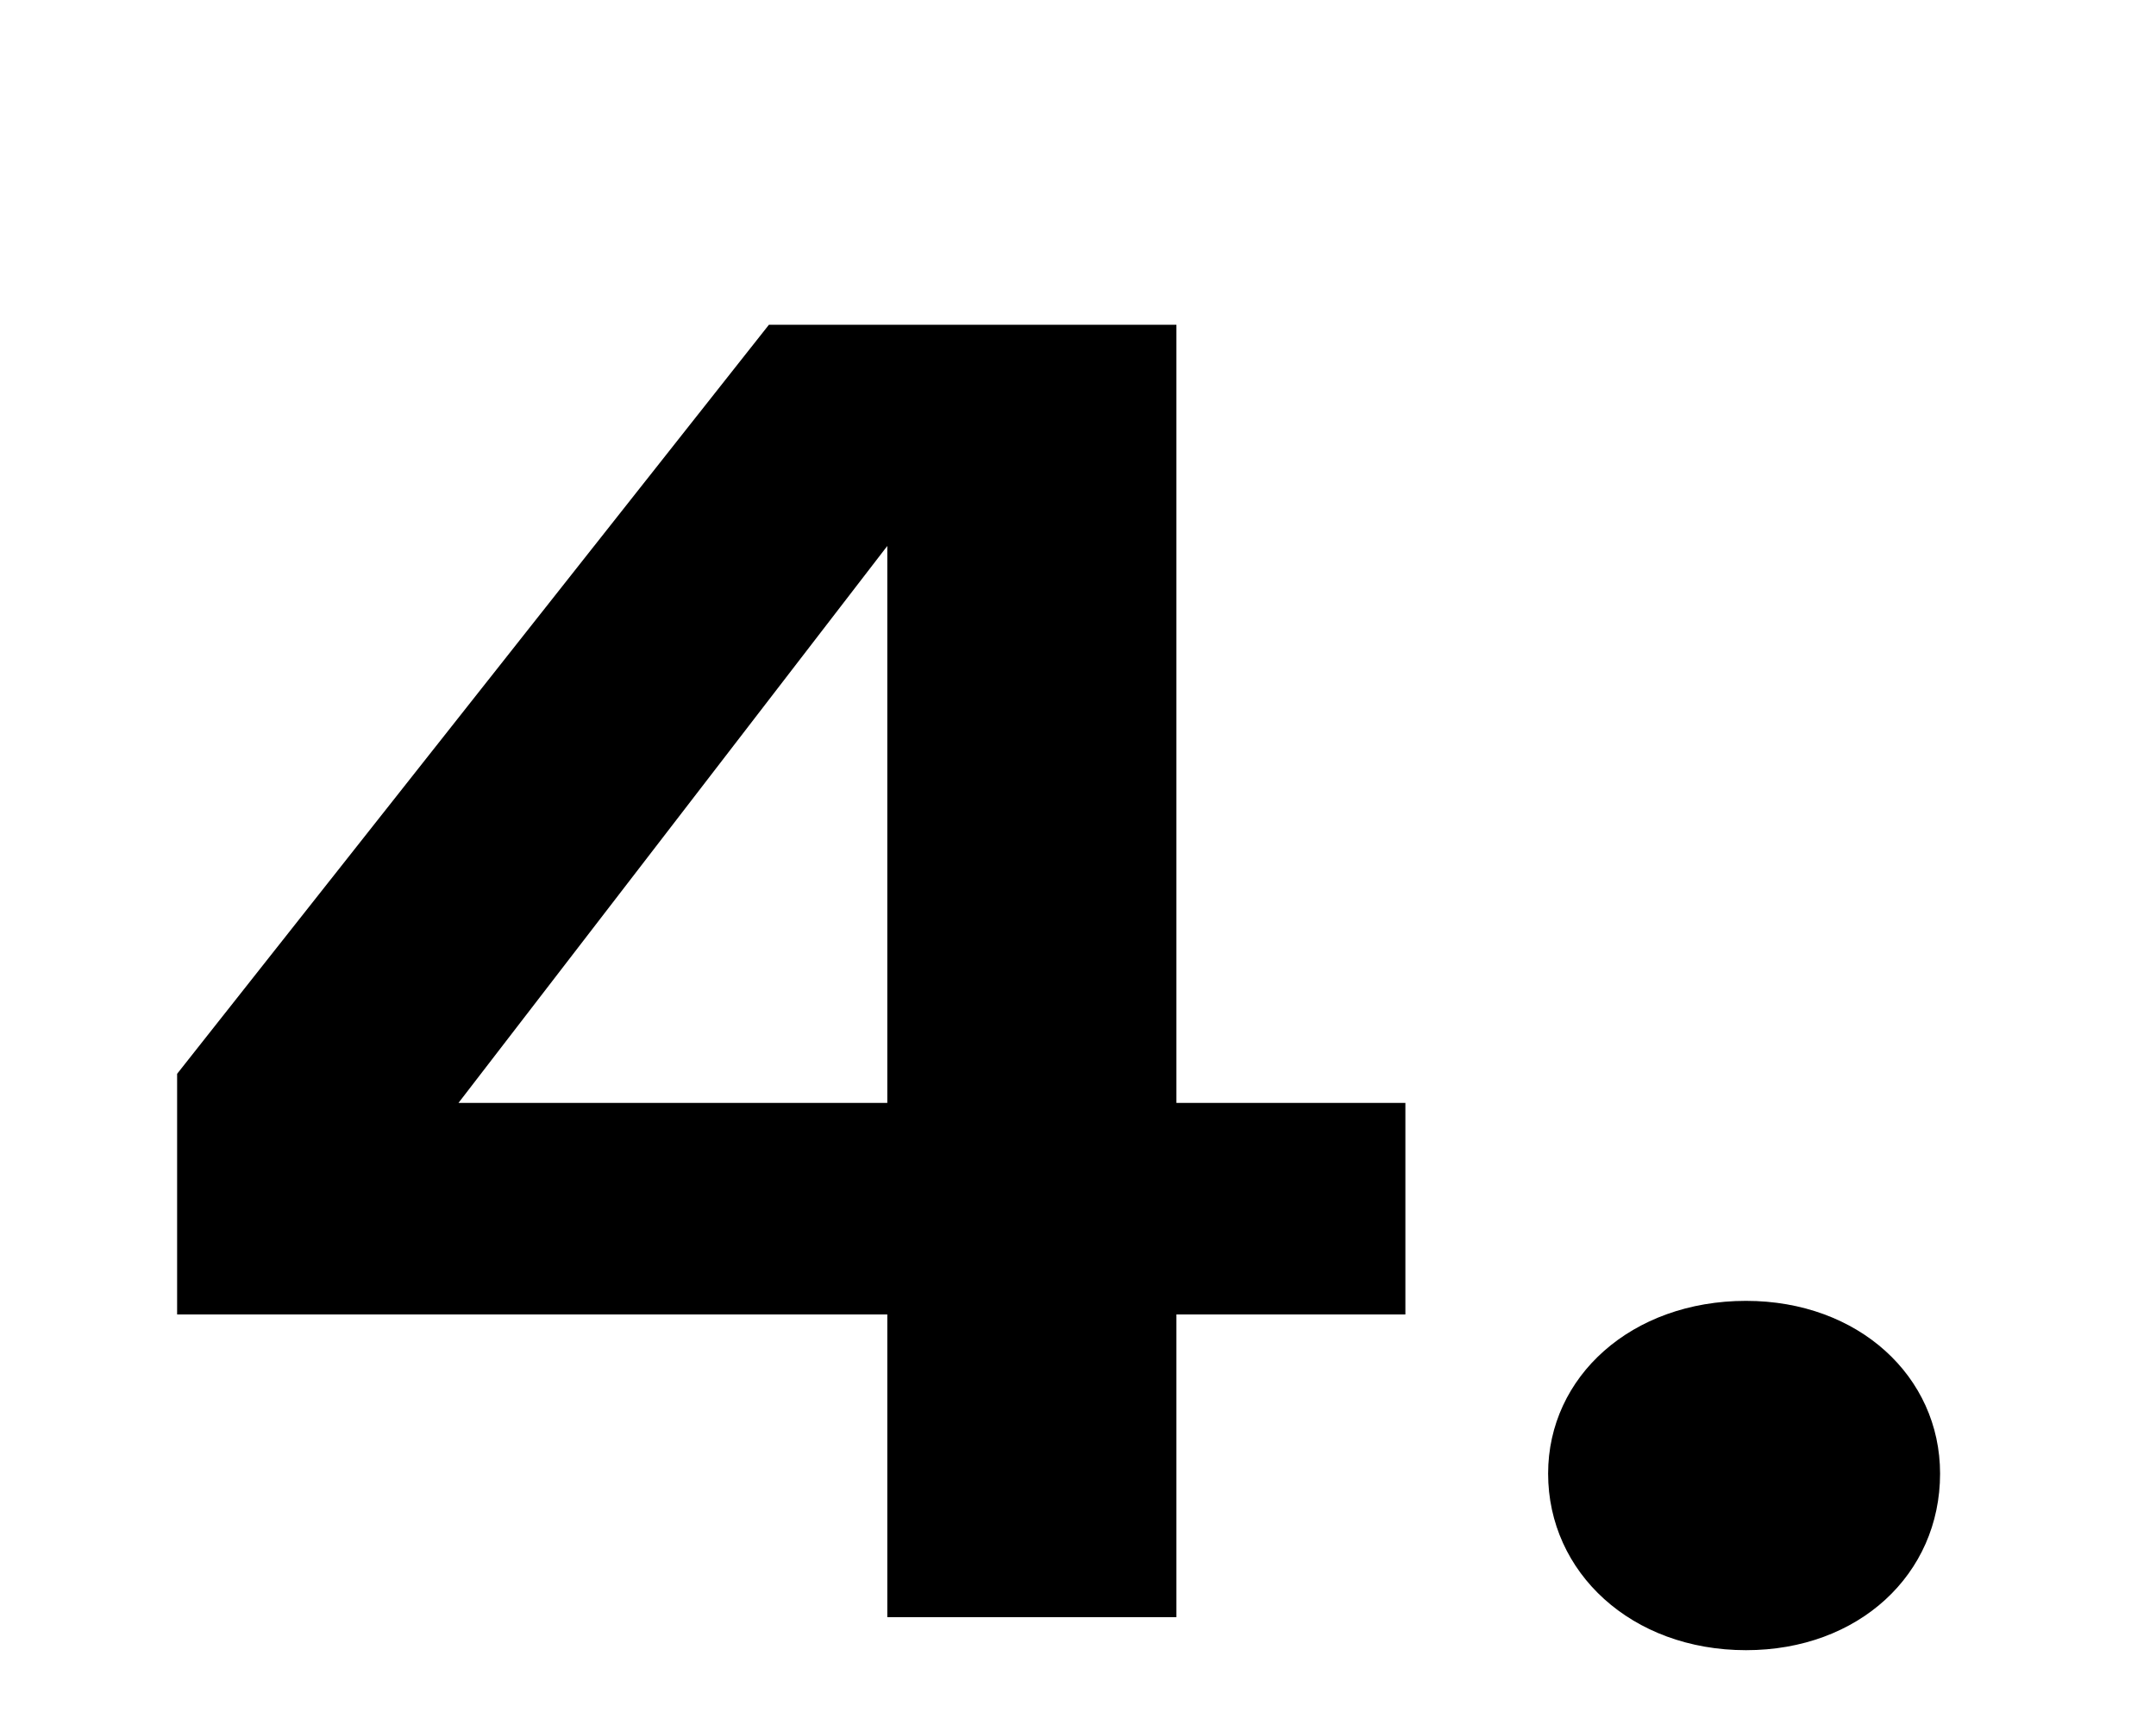
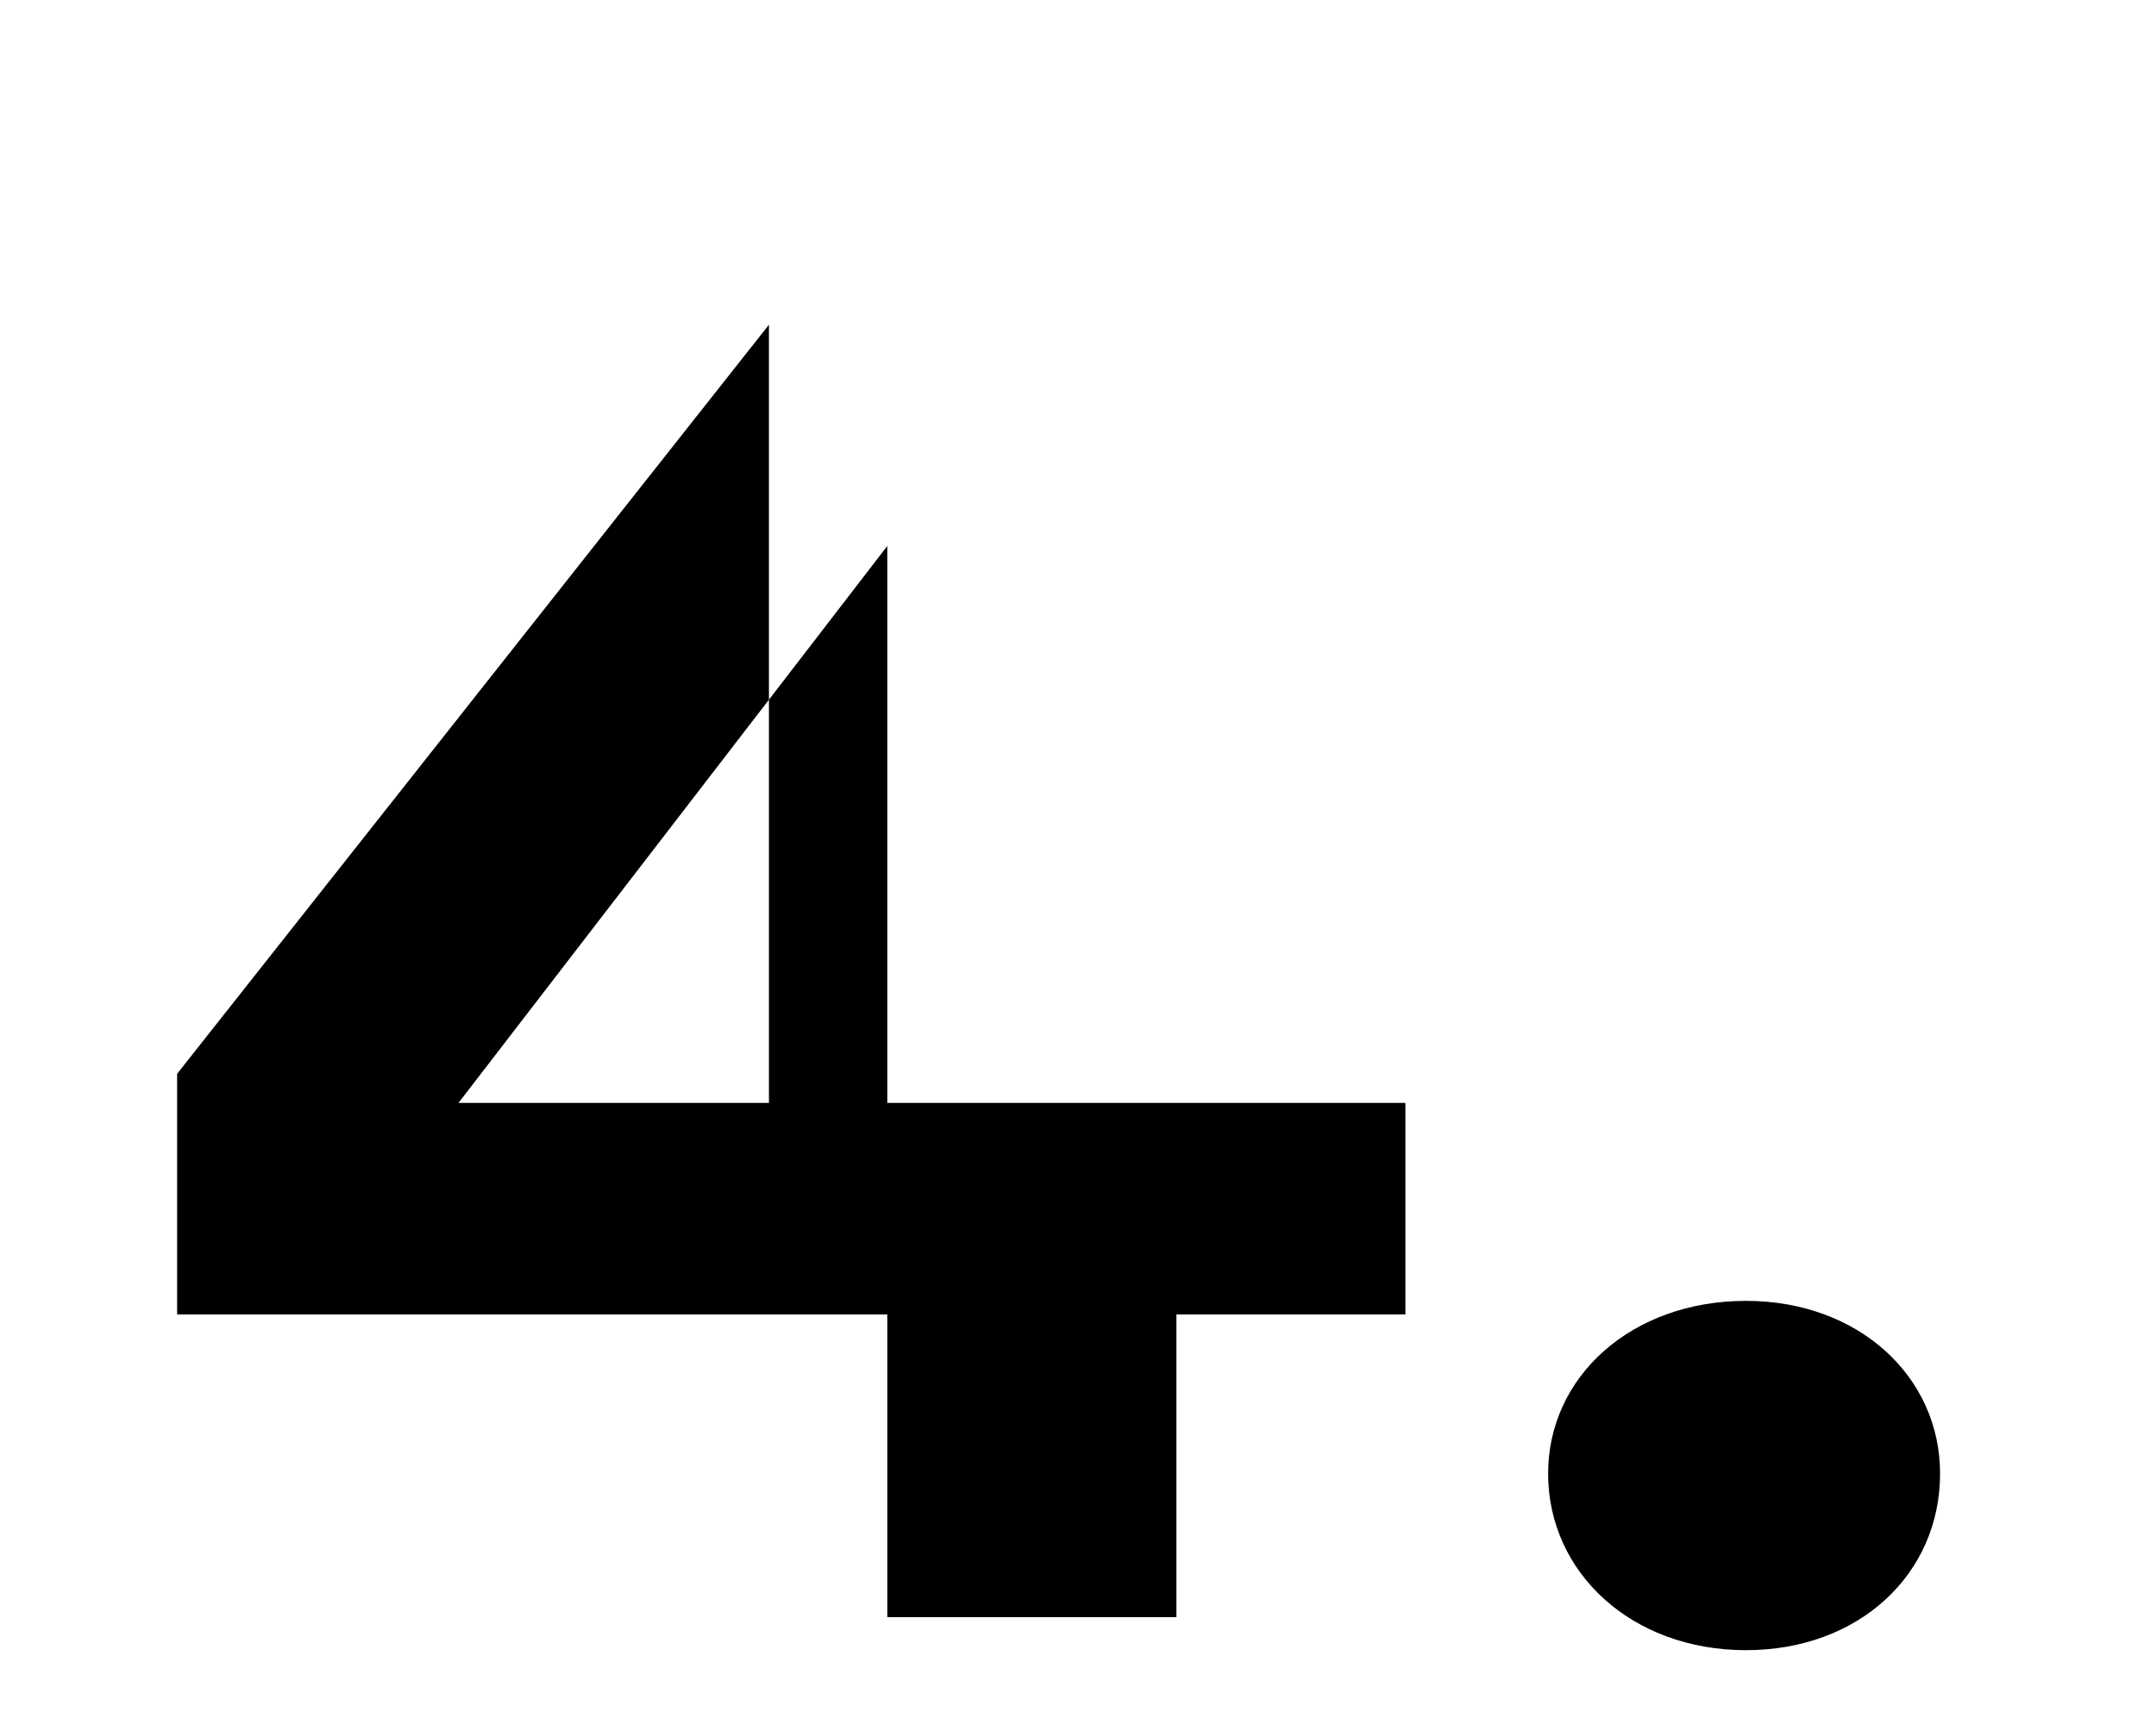
<svg xmlns="http://www.w3.org/2000/svg" width="20" height="16" viewBox="0 0 20 16" fill="none">
-   <path d="M8.231 15V12.192H1.643V9.96L7.133 3.012H10.913V10.23H13.037V12.192H10.913V15H8.231ZM4.253 10.23H8.231V5.064L4.253 10.23ZM16.197 15.306C15.135 15.306 14.361 14.586 14.361 13.668C14.361 12.768 15.135 12.066 16.197 12.066C17.241 12.066 17.997 12.768 17.997 13.668C17.997 14.604 17.241 15.306 16.197 15.306Z" fill="black" />
+   <path d="M8.231 15V12.192H1.643V9.96L7.133 3.012V10.23H13.037V12.192H10.913V15H8.231ZM4.253 10.23H8.231V5.064L4.253 10.23ZM16.197 15.306C15.135 15.306 14.361 14.586 14.361 13.668C14.361 12.768 15.135 12.066 16.197 12.066C17.241 12.066 17.997 12.768 17.997 13.668C17.997 14.604 17.241 15.306 16.197 15.306Z" fill="black" />
</svg>